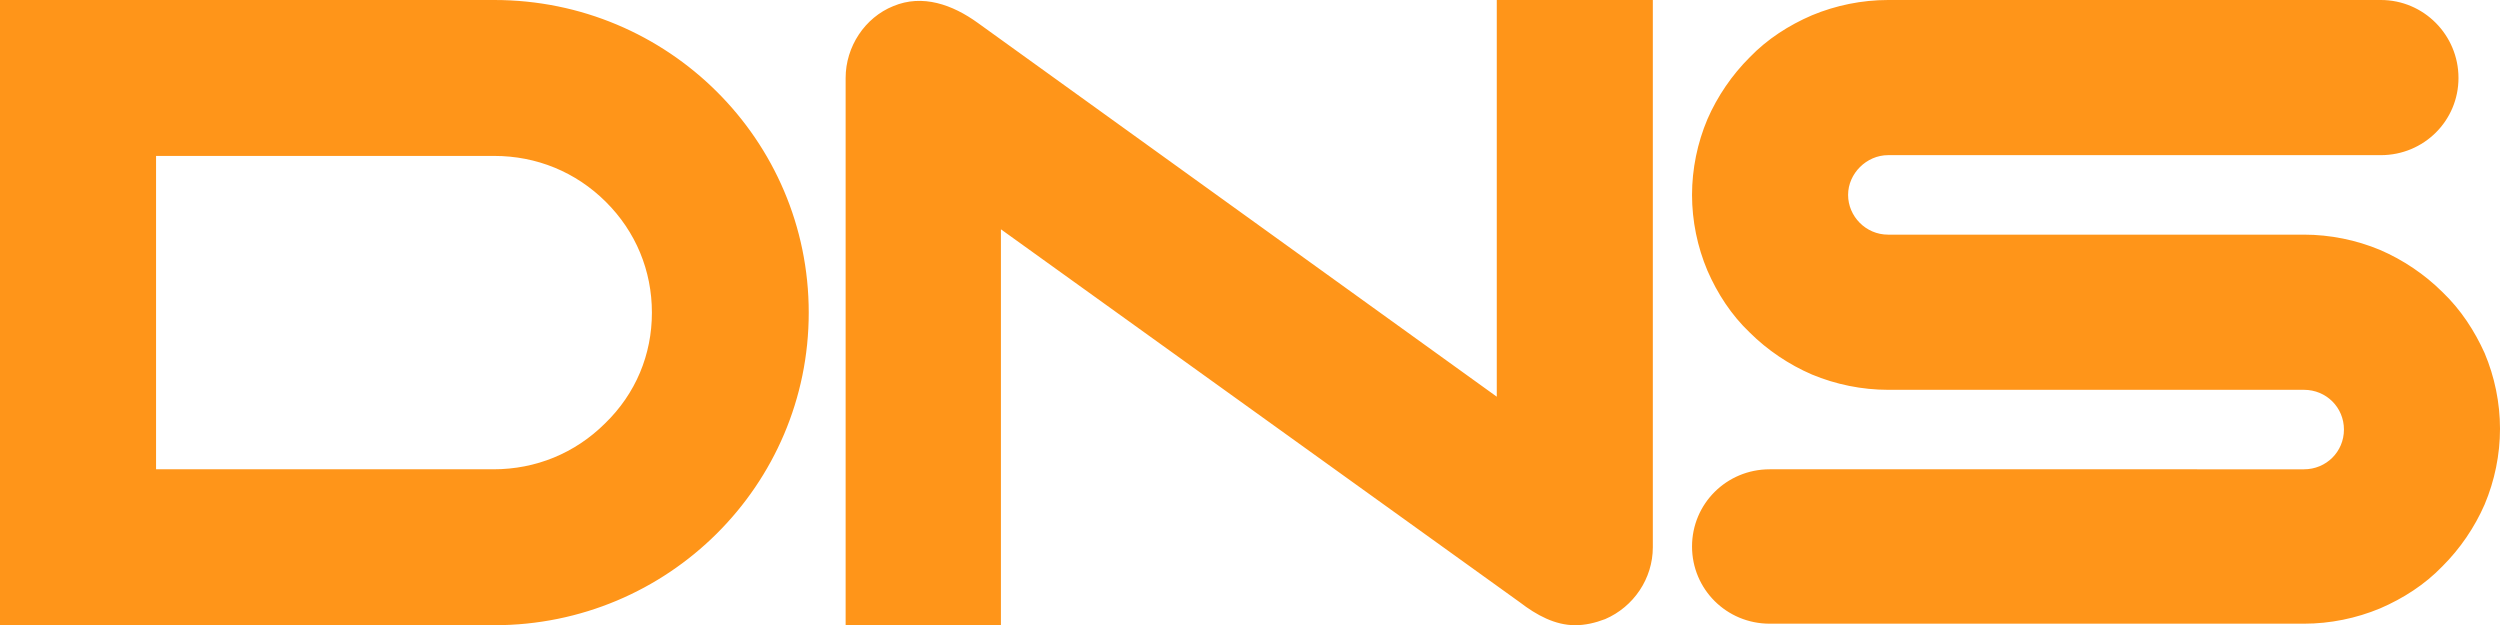
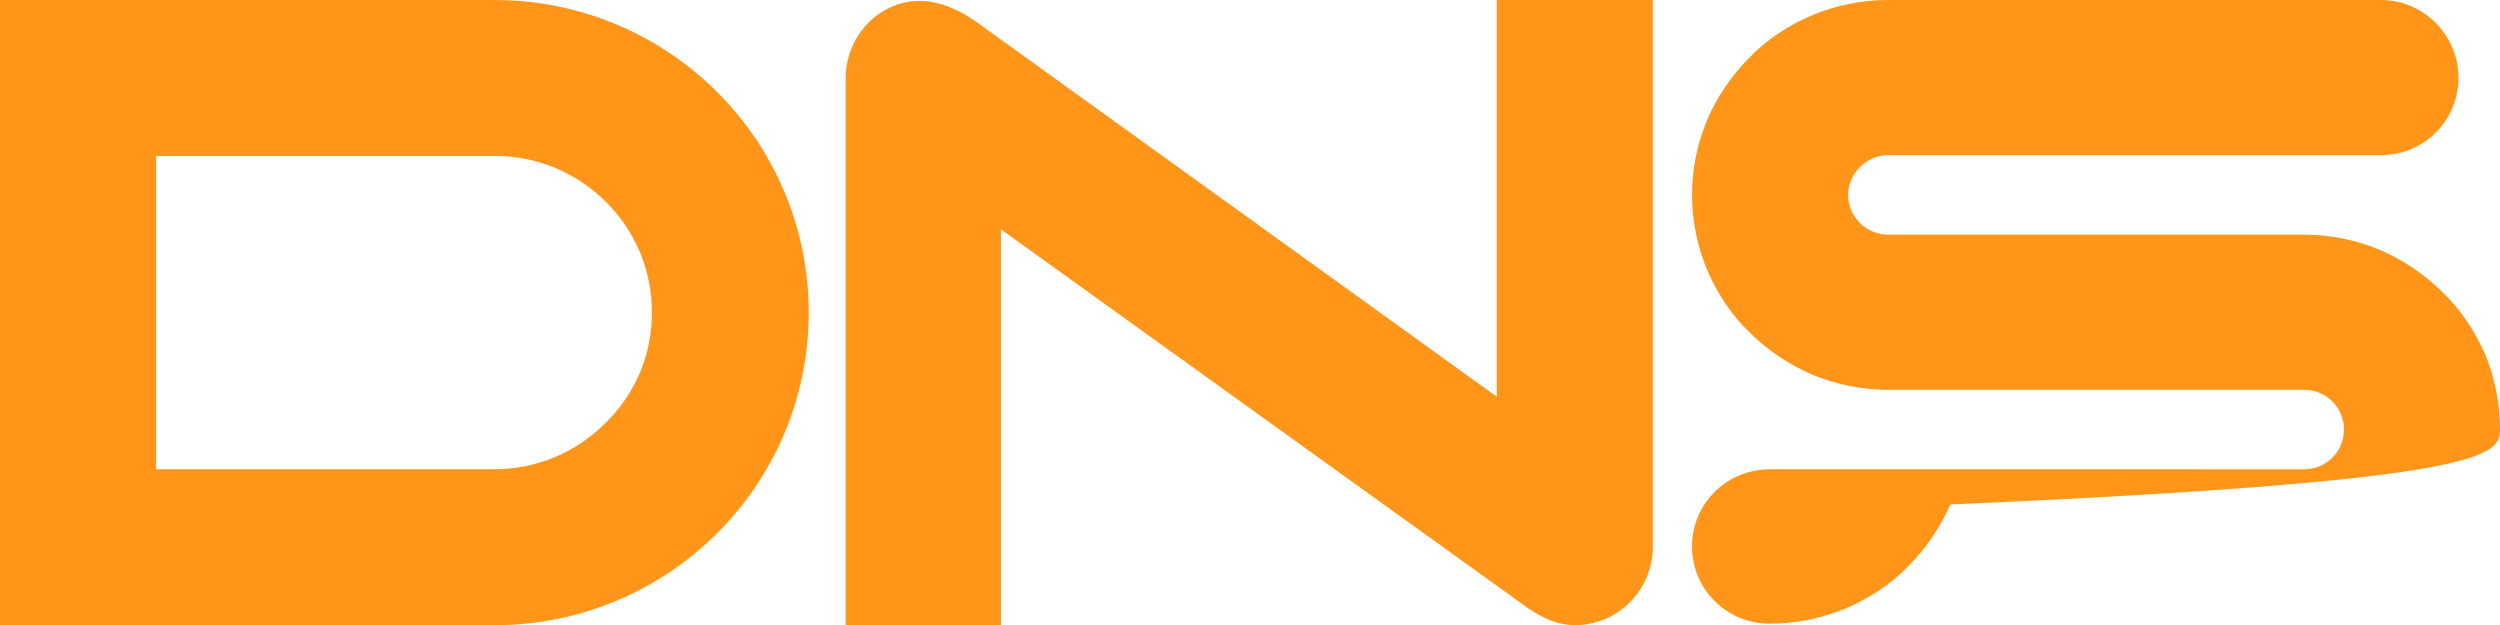
<svg xmlns="http://www.w3.org/2000/svg" version="1.1" id="Слой_1" x="0px" y="0px" viewBox="0 0 1000 250.086" xml:space="preserve">
-   <path fill="#FF9519" d="M599.016,0h62.116v218.902c0,12.535-7.688,23.846-19.065,28.738 c-3.999,1.531-7.996,2.447-11.993,2.447c-7.995,0-15.376-3.975-22.141-9.173 L400.369,91.719V250.086h-62.116V31.184c0-12.535,7.688-24.152,19.065-28.738 c11.686-4.892,23.677-0.611,33.825,6.726l207.566,149.502V0H599.016z M976.938,116.788 c-7.074-7.032-15.684-12.84-24.909-16.815c-9.532-3.974-19.988-6.115-30.443-6.115 H755.228c-8.918,0-15.991-7.337-15.991-15.898c0-8.56,7.381-15.898,15.991-15.898 h197.109c17.22,0,31.057-13.758,31.057-30.879C983.394,14.063,969.557,0,952.337,0 H755.228c-10.456,0-20.911,2.14-30.444,6.115 c-9.225,3.974-17.836,9.478-24.908,16.815c-7.072,7.032-12.915,15.592-16.912,24.764 c-3.999,9.478-6.151,19.872-6.151,30.267s2.152,20.79,6.151,30.267 c3.997,9.171,9.533,17.733,16.912,24.764c7.073,7.032,15.683,12.84,24.908,16.816 c9.533,3.974,19.988,6.115,30.444,6.115h166.358c8.918,0,15.991,7.032,15.991,15.897 c0,8.866-7.074,15.898-15.991,15.898H707.871c-17.219,0-31.058,13.758-31.058,30.878 s13.839,30.878,31.058,30.878h213.715c10.455,0,20.911-2.138,30.443-6.114 c9.225-3.975,17.836-9.479,24.909-16.814c7.071-7.032,12.914-15.592,16.912-24.765 C997.848,192.302,1000,181.909,1000,171.514c0-10.395-2.152-20.79-6.15-30.267 C989.852,132.38,984.317,123.82,976.938,116.788z M323.494,125.043 c0,69.093-56.273,125.042-125.77,125.042H51.046H22.755H0V125.043V0h197.723 C267.22,0,323.494,55.948,323.494,125.043z M260.763,125.043 c0-16.816-6.458-32.408-18.45-44.331c-11.993-11.923-27.676-18.344-44.59-18.344 H62.423v62.675v62.674h134.993c16.913,0,32.595-6.42,44.589-18.344 C254.305,157.45,260.763,141.858,260.763,125.043z" />
+   <path fill="#FF9519" d="M599.016,0h62.116v218.902c0,12.535-7.688,23.846-19.065,28.738 c-3.999,1.531-7.996,2.447-11.993,2.447c-7.995,0-15.376-3.975-22.141-9.173 L400.369,91.719V250.086h-62.116V31.184c0-12.535,7.688-24.152,19.065-28.738 c11.686-4.892,23.677-0.611,33.825,6.726l207.566,149.502V0H599.016z M976.938,116.788 c-7.074-7.032-15.684-12.84-24.909-16.815c-9.532-3.974-19.988-6.115-30.443-6.115 H755.228c-8.918,0-15.991-7.337-15.991-15.898c0-8.56,7.381-15.898,15.991-15.898 h197.109c17.22,0,31.057-13.758,31.057-30.879C983.394,14.063,969.557,0,952.337,0 H755.228c-10.456,0-20.911,2.14-30.444,6.115 c-9.225,3.974-17.836,9.478-24.908,16.815c-7.072,7.032-12.915,15.592-16.912,24.764 c-3.999,9.478-6.151,19.872-6.151,30.267s2.152,20.79,6.151,30.267 c3.997,9.171,9.533,17.733,16.912,24.764c7.073,7.032,15.683,12.84,24.908,16.816 c9.533,3.974,19.988,6.115,30.444,6.115h166.358c8.918,0,15.991,7.032,15.991,15.897 c0,8.866-7.074,15.898-15.991,15.898H707.871c-17.219,0-31.058,13.758-31.058,30.878 s13.839,30.878,31.058,30.878c10.455,0,20.911-2.138,30.443-6.114 c9.225-3.975,17.836-9.479,24.909-16.814c7.071-7.032,12.914-15.592,16.912-24.765 C997.848,192.302,1000,181.909,1000,171.514c0-10.395-2.152-20.79-6.15-30.267 C989.852,132.38,984.317,123.82,976.938,116.788z M323.494,125.043 c0,69.093-56.273,125.042-125.77,125.042H51.046H22.755H0V125.043V0h197.723 C267.22,0,323.494,55.948,323.494,125.043z M260.763,125.043 c0-16.816-6.458-32.408-18.45-44.331c-11.993-11.923-27.676-18.344-44.59-18.344 H62.423v62.675v62.674h134.993c16.913,0,32.595-6.42,44.589-18.344 C254.305,157.45,260.763,141.858,260.763,125.043z" />
</svg>